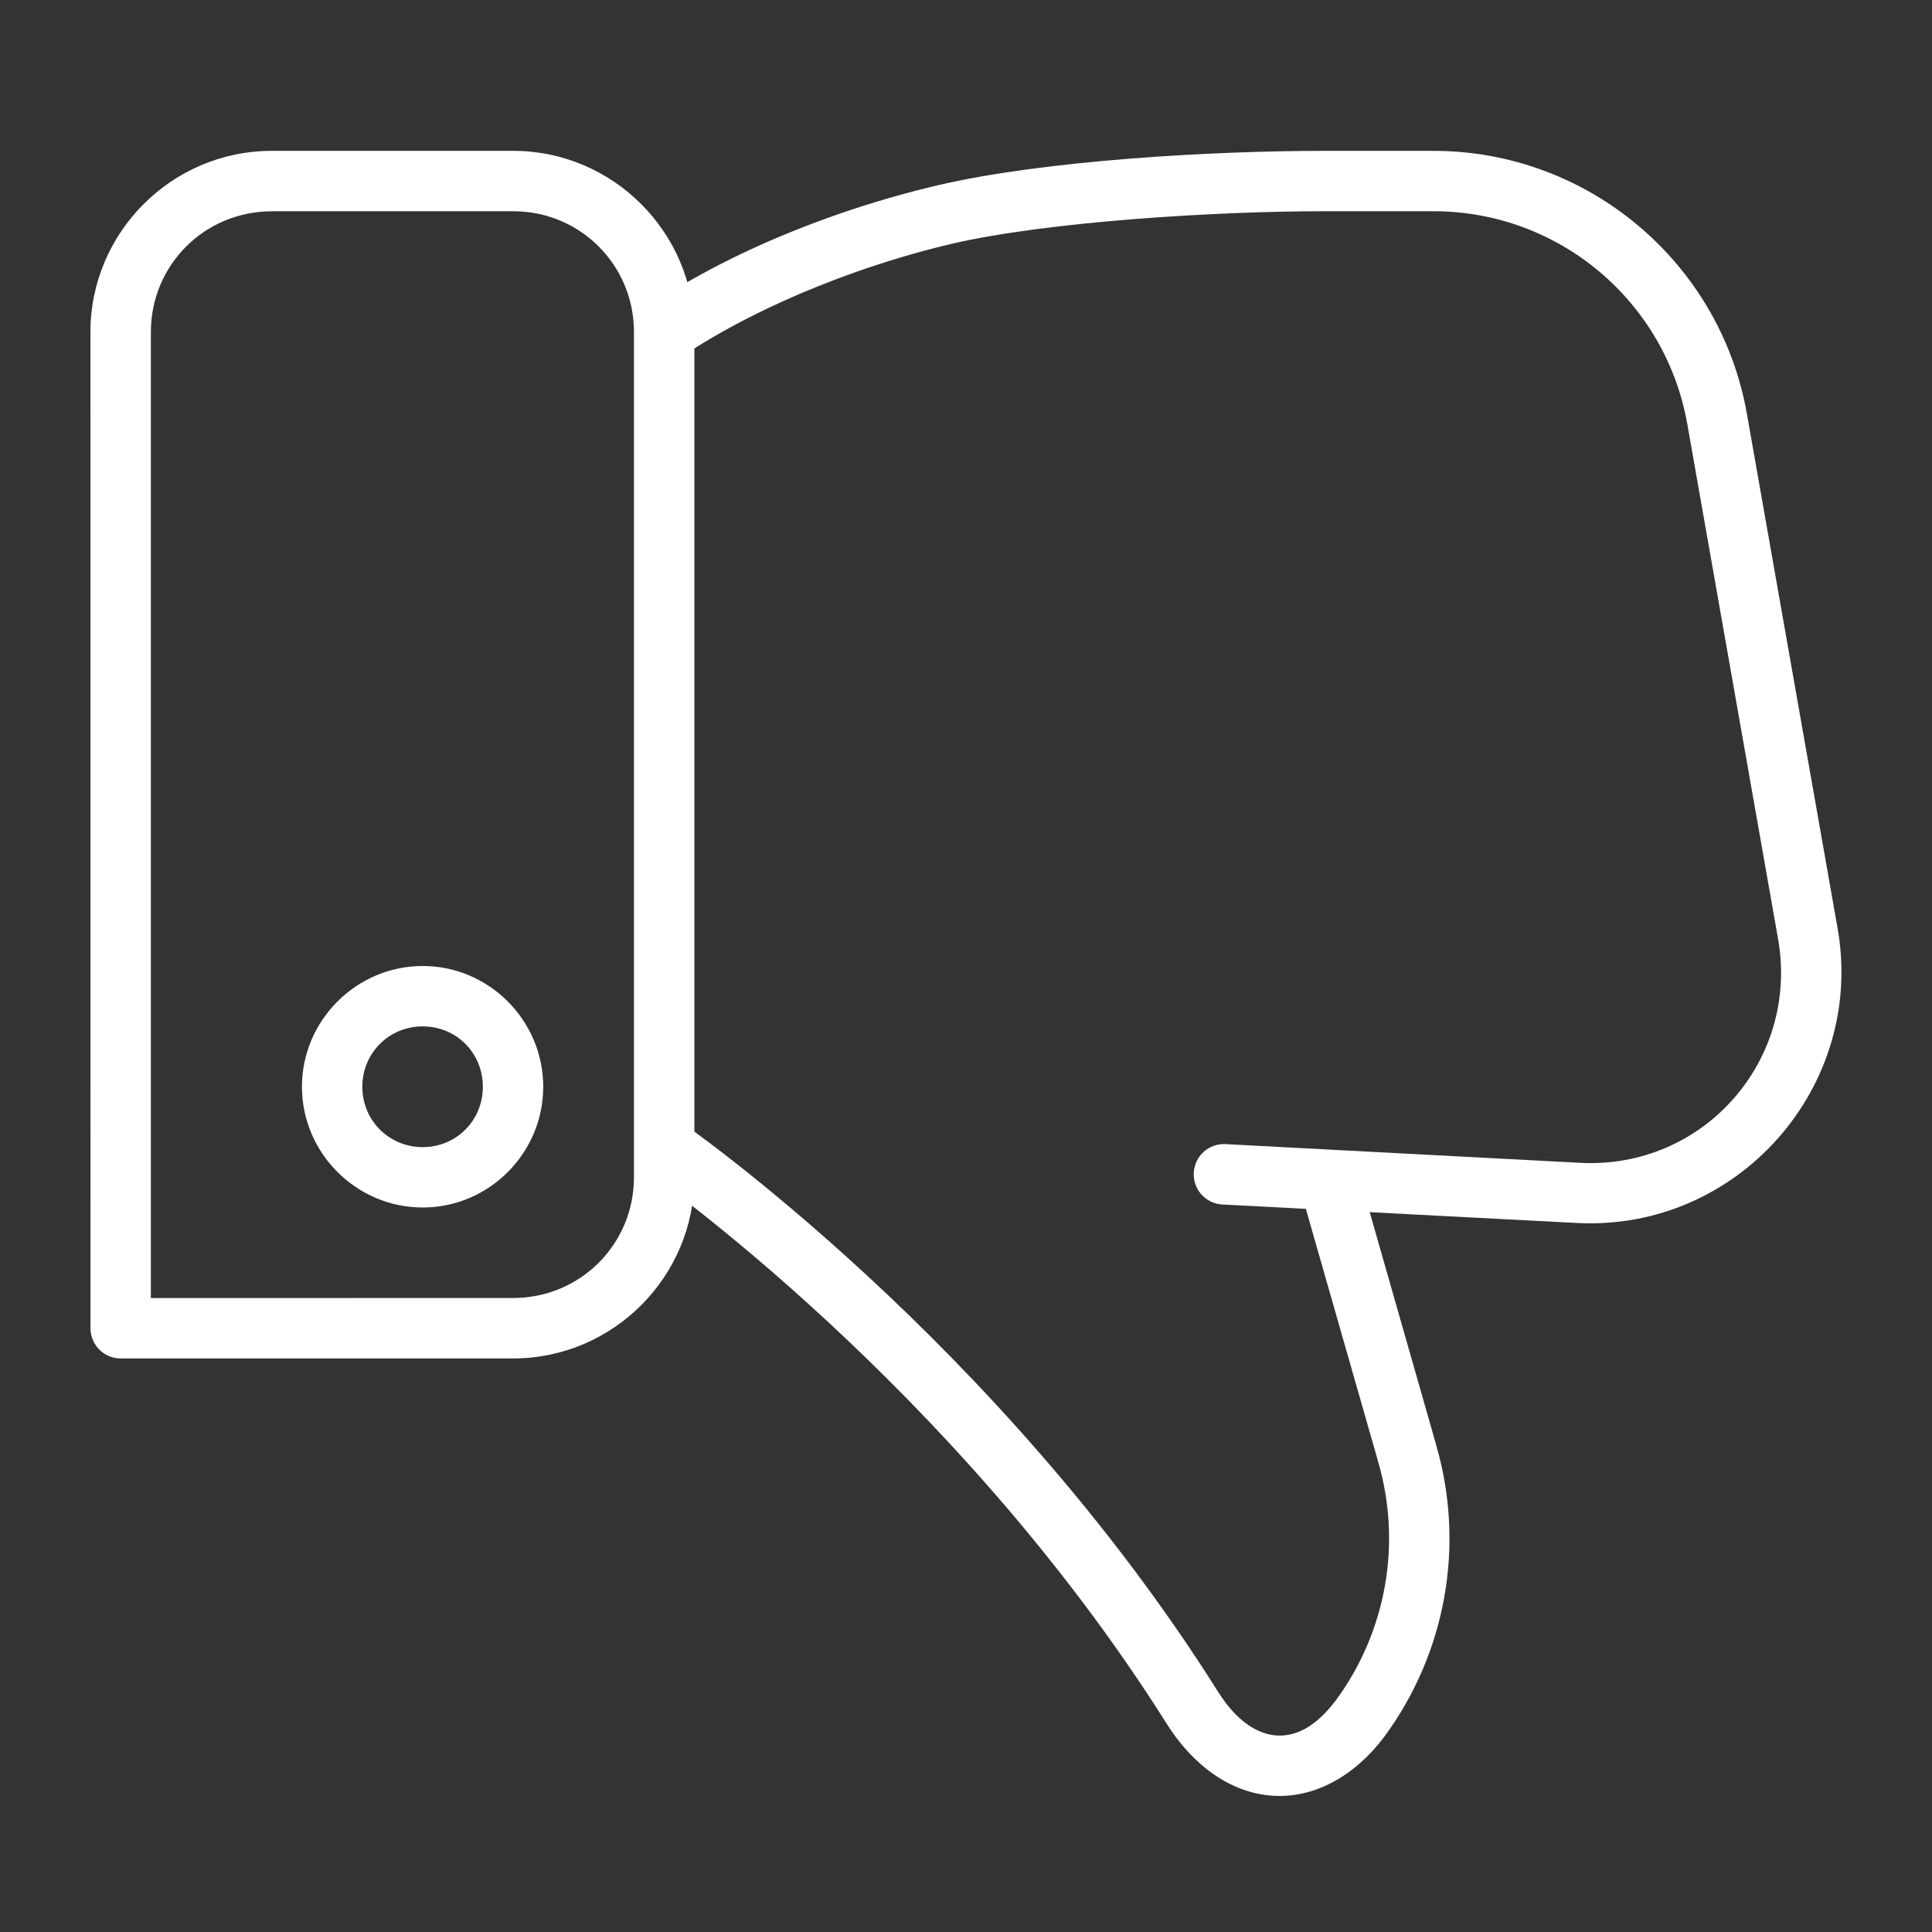
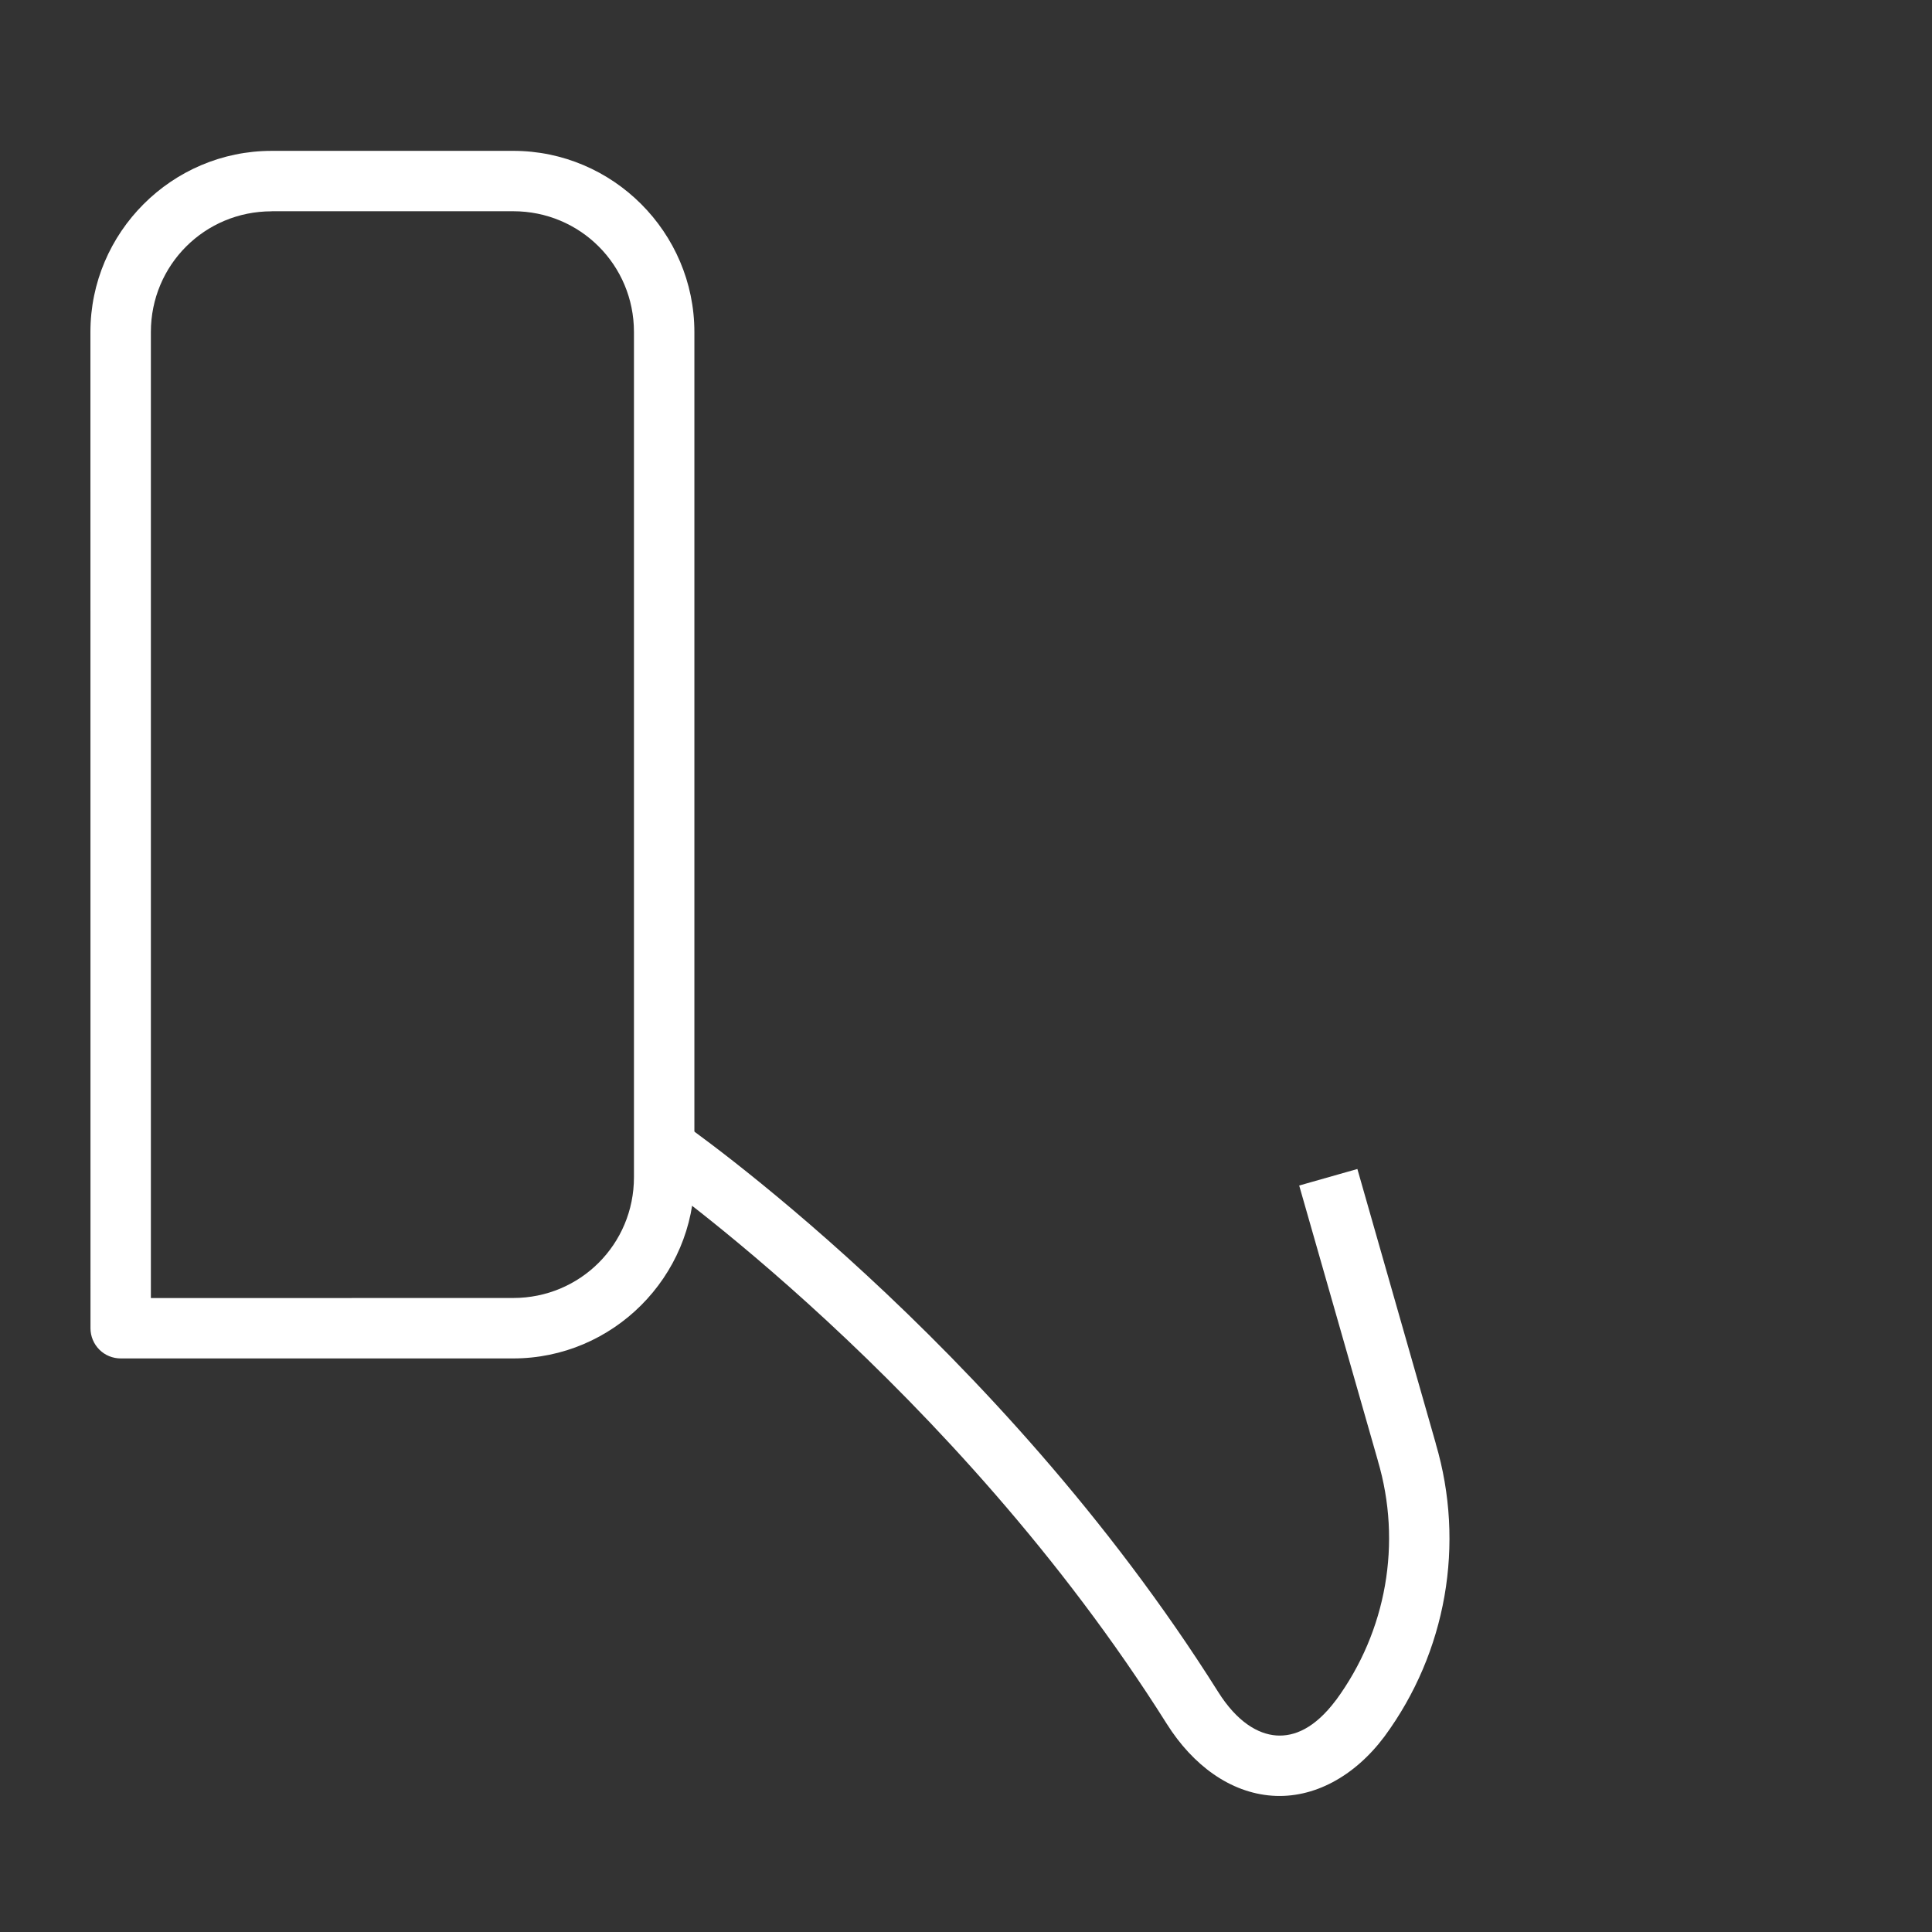
<svg xmlns="http://www.w3.org/2000/svg" width="1200pt" height="1200pt" viewBox="0 0 1200 1200">
  <rect x="0" y="0" width="1200" height="1200" fill="#333333" stroke="none" />
-   <path d="m262.55 600c-41.203 0-75 33.797-75 75s33.797 75 75 75 74.859-33.797 74.859-75-33.703-75-74.859-75zm0 37.5c20.953 0 37.359 16.594 37.359 37.5 0 20.953-16.453 37.5-37.359 37.5-20.953 0-37.5-16.594-37.5-37.5 0-20.953 16.594-37.5 37.5-37.5z" fill="#fff" />
-   <path d="m821.34 93.703c-66.562 0-172.22 5.719-239.29 21.469-52.172 12.234-120.98 36.094-179.95 75.422-0.375 0.562 20.766 31.266 20.766 31.266 53.531-35.672 119.16-58.875 167.72-70.312 60.234-14.109 166.45-20.344 230.76-20.344h69.047c77.766 0 144.14 55.734 157.64 132.32l56.344 319.6c13.312 75.516-46.312 143.16-122.9 139.13l-220.36-11.625c-10.312-0.516-19.078 7.406-19.641 17.719-0.609 10.359 7.359 19.219 17.719 19.781l220.22 11.484c99.844 5.25 179.29-84.516 161.95-183l-56.344-319.6c-16.641-94.266-98.906-163.31-194.63-163.31z" fill="#fff" />
  <path d="m423.14 697.03-21.328 30.891s190.31 132.19 322.92 342.84c16.266 25.828 39.516 42.703 65.344 44.578s51.234-11.953 69.75-36.656v-0.047l0.141-0.141c38.438-52.266 50.203-119.53 31.828-181.74v-0.141l-48.703-170.53-36.141 10.266 48.844 170.81v-0.047 0.141c15.094 50.953 5.438 105.94-26.016 148.78-0.047 0.047-0.094-0.047-0.141 0s0.047 0.094 0 0.141c-13.031 17.297-25.688 22.547-36.938 21.75-11.344-0.844-24.375-8.391-36.141-27.141-137.44-218.34-333.42-353.76-333.42-353.76z" fill="#fff" />
  <path d="m168.71 93.703c-61.922 0-112.55 50.625-112.55 112.55l0.047 618.79c0 4.969 2.016 9.75 5.531 13.266s8.297 5.438 13.266 5.438h243.74c61.922 0 112.55-50.625 112.55-112.55v-524.95c0-61.922-50.625-112.55-112.55-112.55zm0 37.5h150.05c41.625 0 75 33.375 75 75v525c0 41.625-33.375 75-75 75l-225.05 0.047v-600c0-41.625 33.375-75 75-75z" fill="#fff" />
</svg>